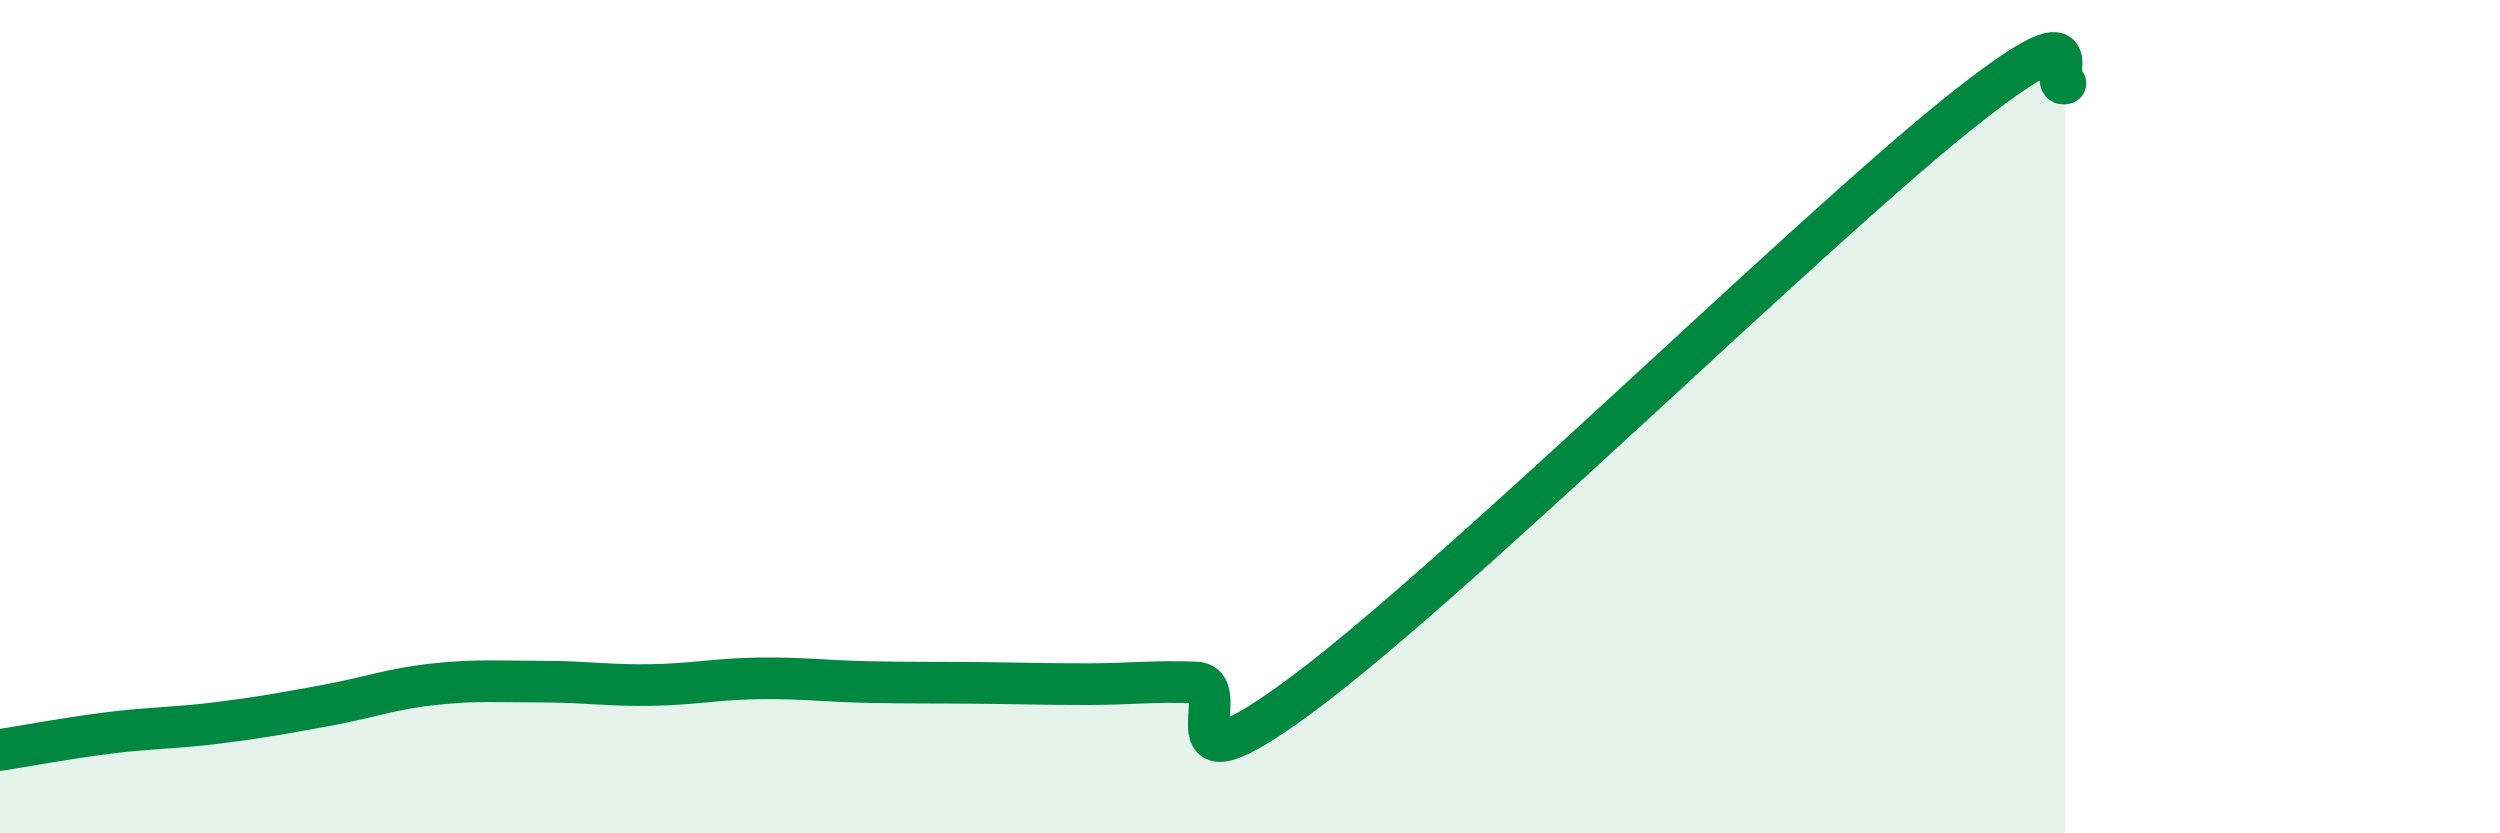
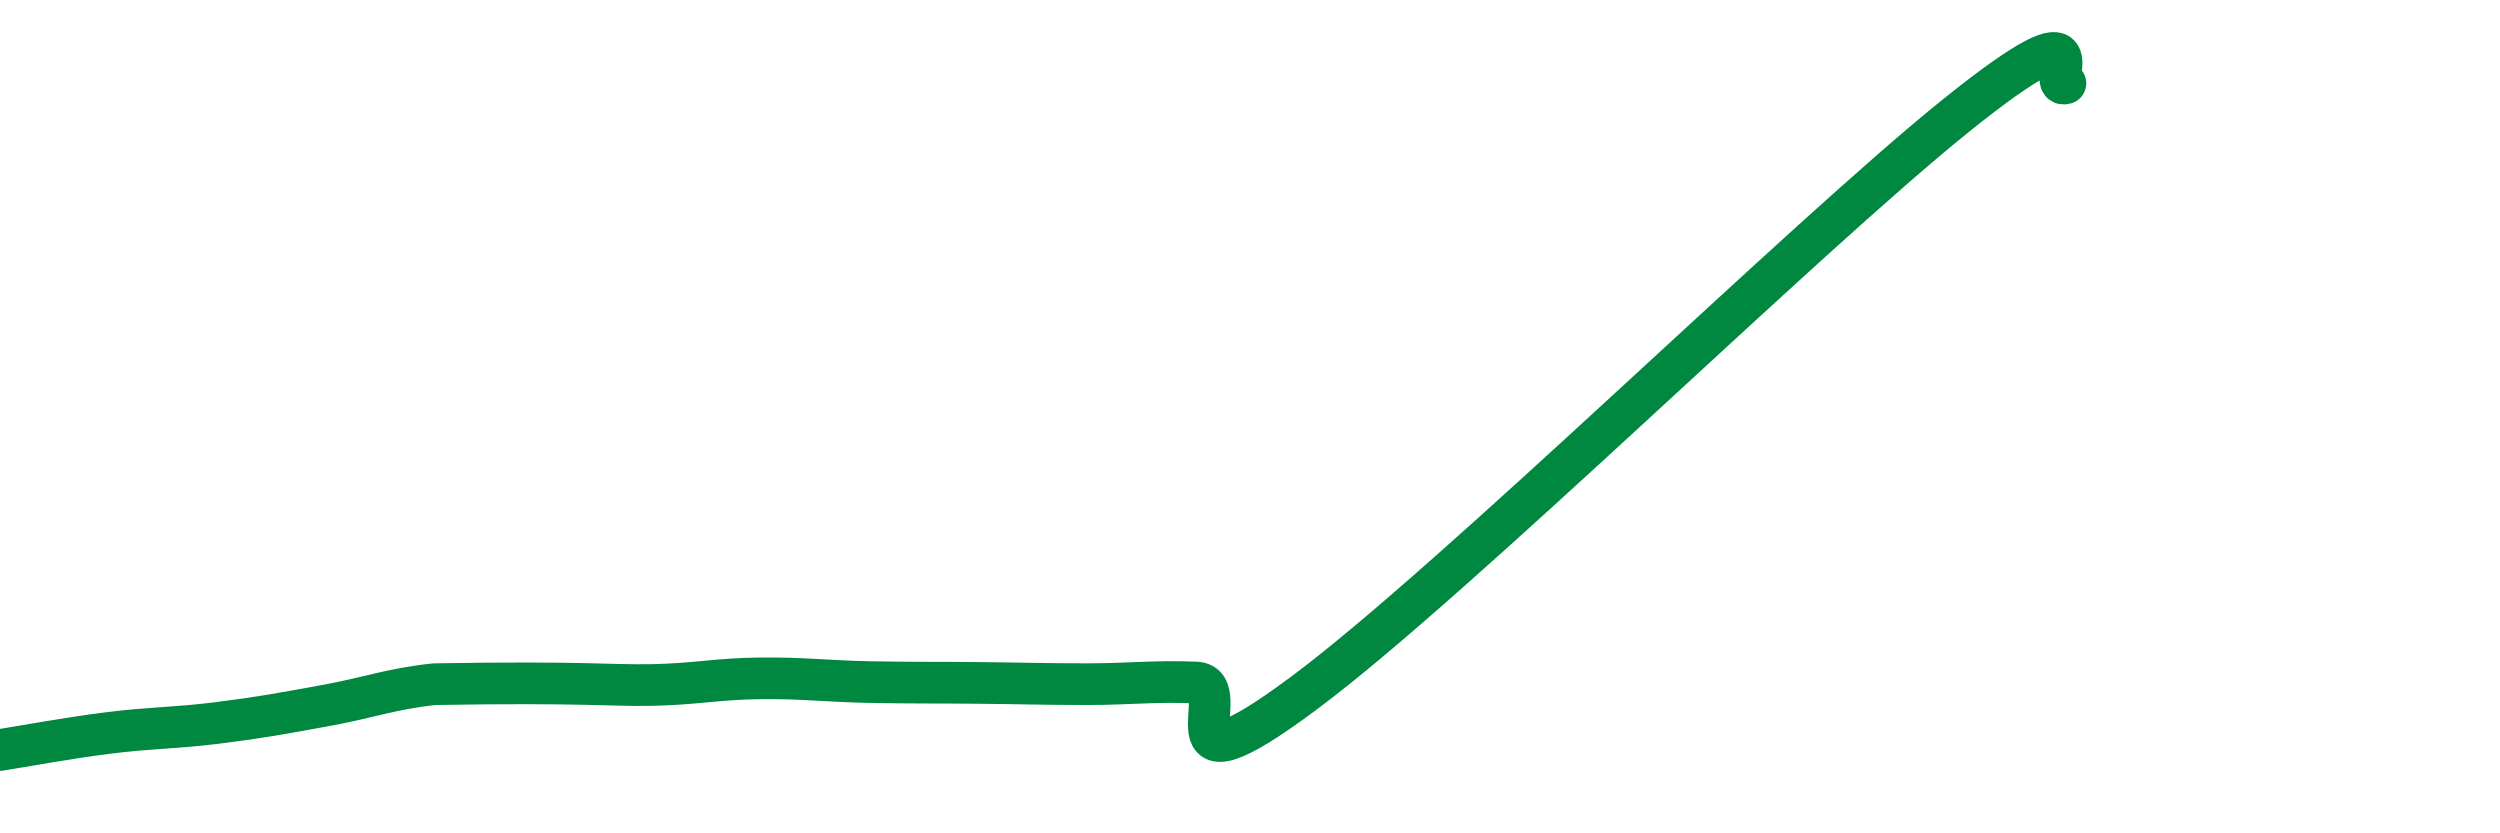
<svg xmlns="http://www.w3.org/2000/svg" width="60" height="20" viewBox="0 0 60 20">
-   <path d="M 0,18 C 0.52,17.92 1.57,17.72 2.61,17.59 C 3.65,17.46 4.18,17.48 5.22,17.35 C 6.26,17.22 6.79,17.12 7.83,16.93 C 8.87,16.74 9.39,16.53 10.43,16.42 C 11.47,16.31 12,16.36 13.04,16.36 C 14.08,16.36 14.61,16.46 15.65,16.44 C 16.69,16.42 17.22,16.29 18.26,16.28 C 19.3,16.27 19.83,16.35 20.87,16.37 C 21.91,16.39 22.44,16.38 23.48,16.39 C 24.52,16.4 25.05,16.42 26.09,16.42 C 27.13,16.42 27.66,16.34 28.7,16.38 C 29.74,16.42 27.65,19.35 31.3,16.63 C 34.95,13.91 43.31,5.69 46.96,2.76 C 50.61,-0.17 49.05,2.15 49.57,2L49.57 20L0 20Z" fill="#008740" opacity="0.1" stroke-linecap="round" stroke-linejoin="round" />
-   <path d="M 0,18 C 0.52,17.92 1.57,17.72 2.61,17.59 C 3.65,17.46 4.18,17.48 5.22,17.35 C 6.26,17.22 6.79,17.12 7.83,16.93 C 8.87,16.74 9.39,16.53 10.43,16.42 C 11.47,16.31 12,16.36 13.04,16.36 C 14.08,16.36 14.61,16.46 15.65,16.44 C 16.69,16.42 17.22,16.29 18.26,16.28 C 19.3,16.27 19.83,16.35 20.87,16.37 C 21.91,16.39 22.44,16.38 23.48,16.39 C 24.52,16.4 25.05,16.42 26.09,16.42 C 27.13,16.42 27.66,16.34 28.7,16.38 C 29.74,16.42 27.65,19.35 31.3,16.63 C 34.95,13.91 43.31,5.69 46.96,2.76 C 50.61,-0.17 49.05,2.15 49.57,2" stroke="#008740" stroke-width="1" fill="none" stroke-linecap="round" stroke-linejoin="round" />
+   <path d="M 0,18 C 0.52,17.92 1.57,17.72 2.61,17.59 C 3.65,17.46 4.18,17.48 5.22,17.35 C 6.26,17.22 6.79,17.12 7.83,16.93 C 8.87,16.74 9.39,16.53 10.43,16.42 C 14.08,16.36 14.61,16.46 15.65,16.44 C 16.69,16.42 17.22,16.29 18.26,16.28 C 19.3,16.27 19.83,16.35 20.87,16.37 C 21.91,16.39 22.44,16.38 23.48,16.39 C 24.52,16.4 25.05,16.42 26.09,16.42 C 27.13,16.42 27.66,16.34 28.7,16.38 C 29.74,16.42 27.65,19.35 31.3,16.63 C 34.95,13.91 43.31,5.69 46.96,2.76 C 50.61,-0.17 49.05,2.15 49.57,2" stroke="#008740" stroke-width="1" fill="none" stroke-linecap="round" stroke-linejoin="round" />
</svg>